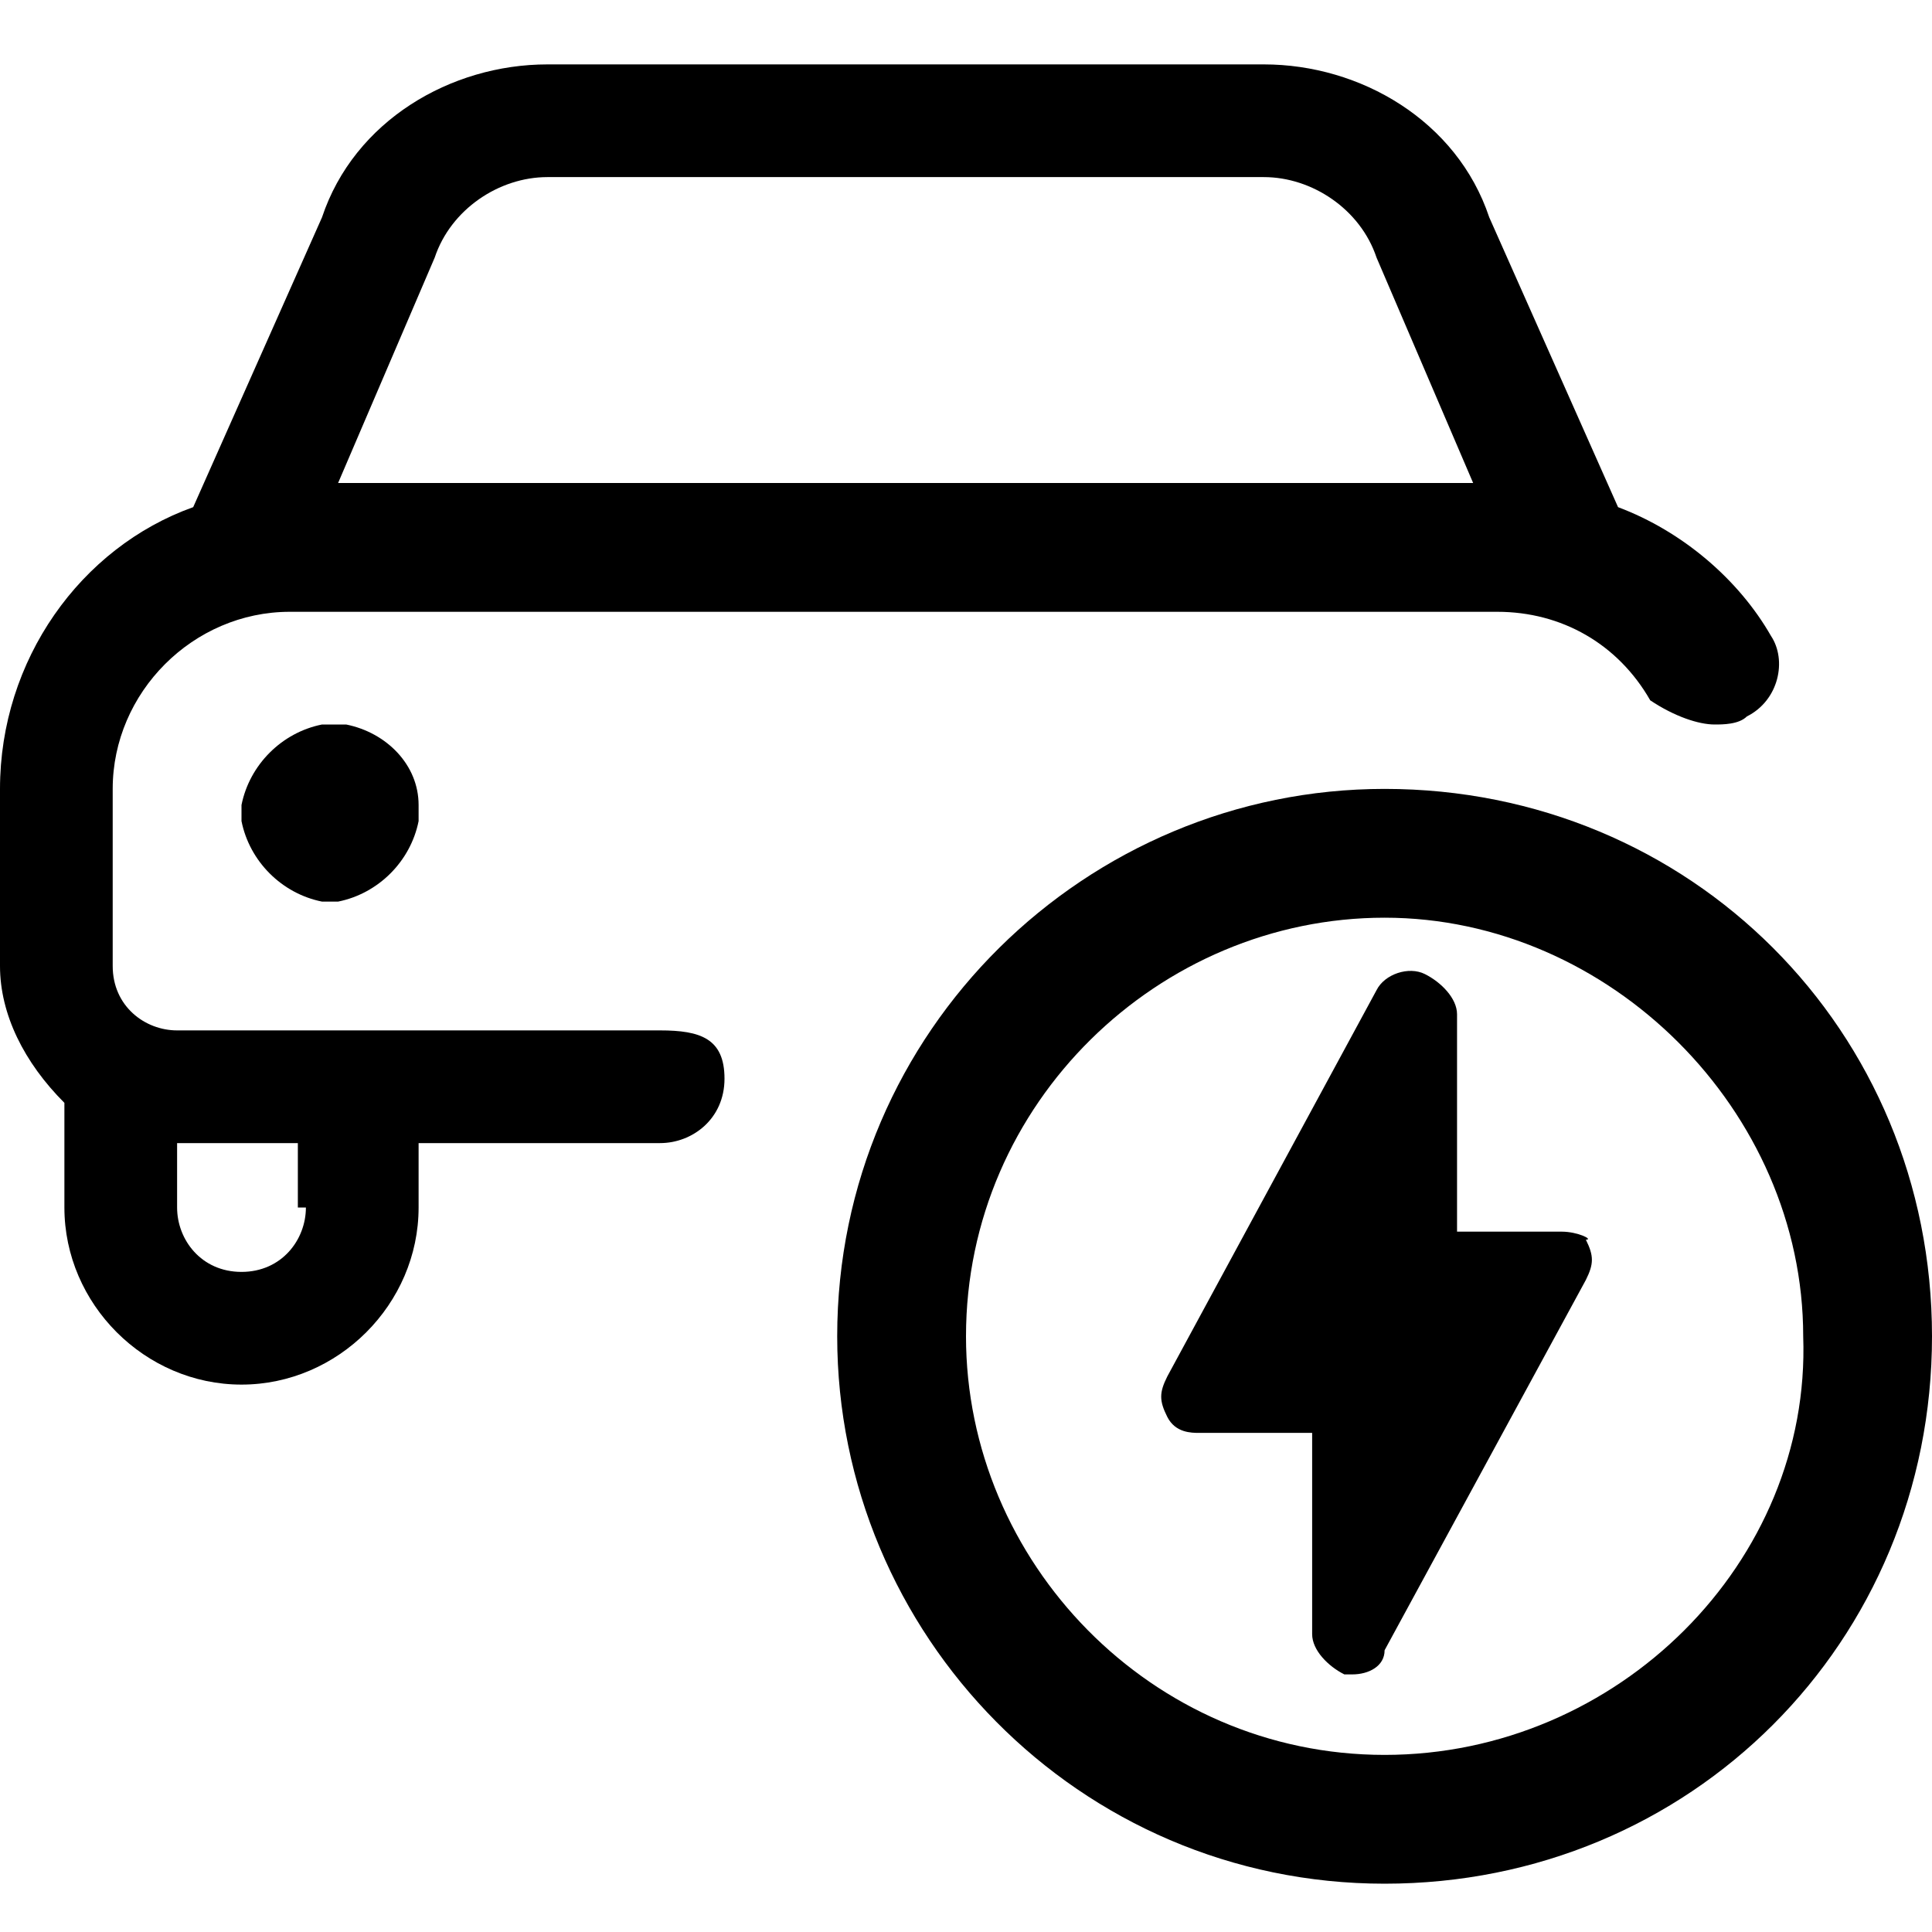
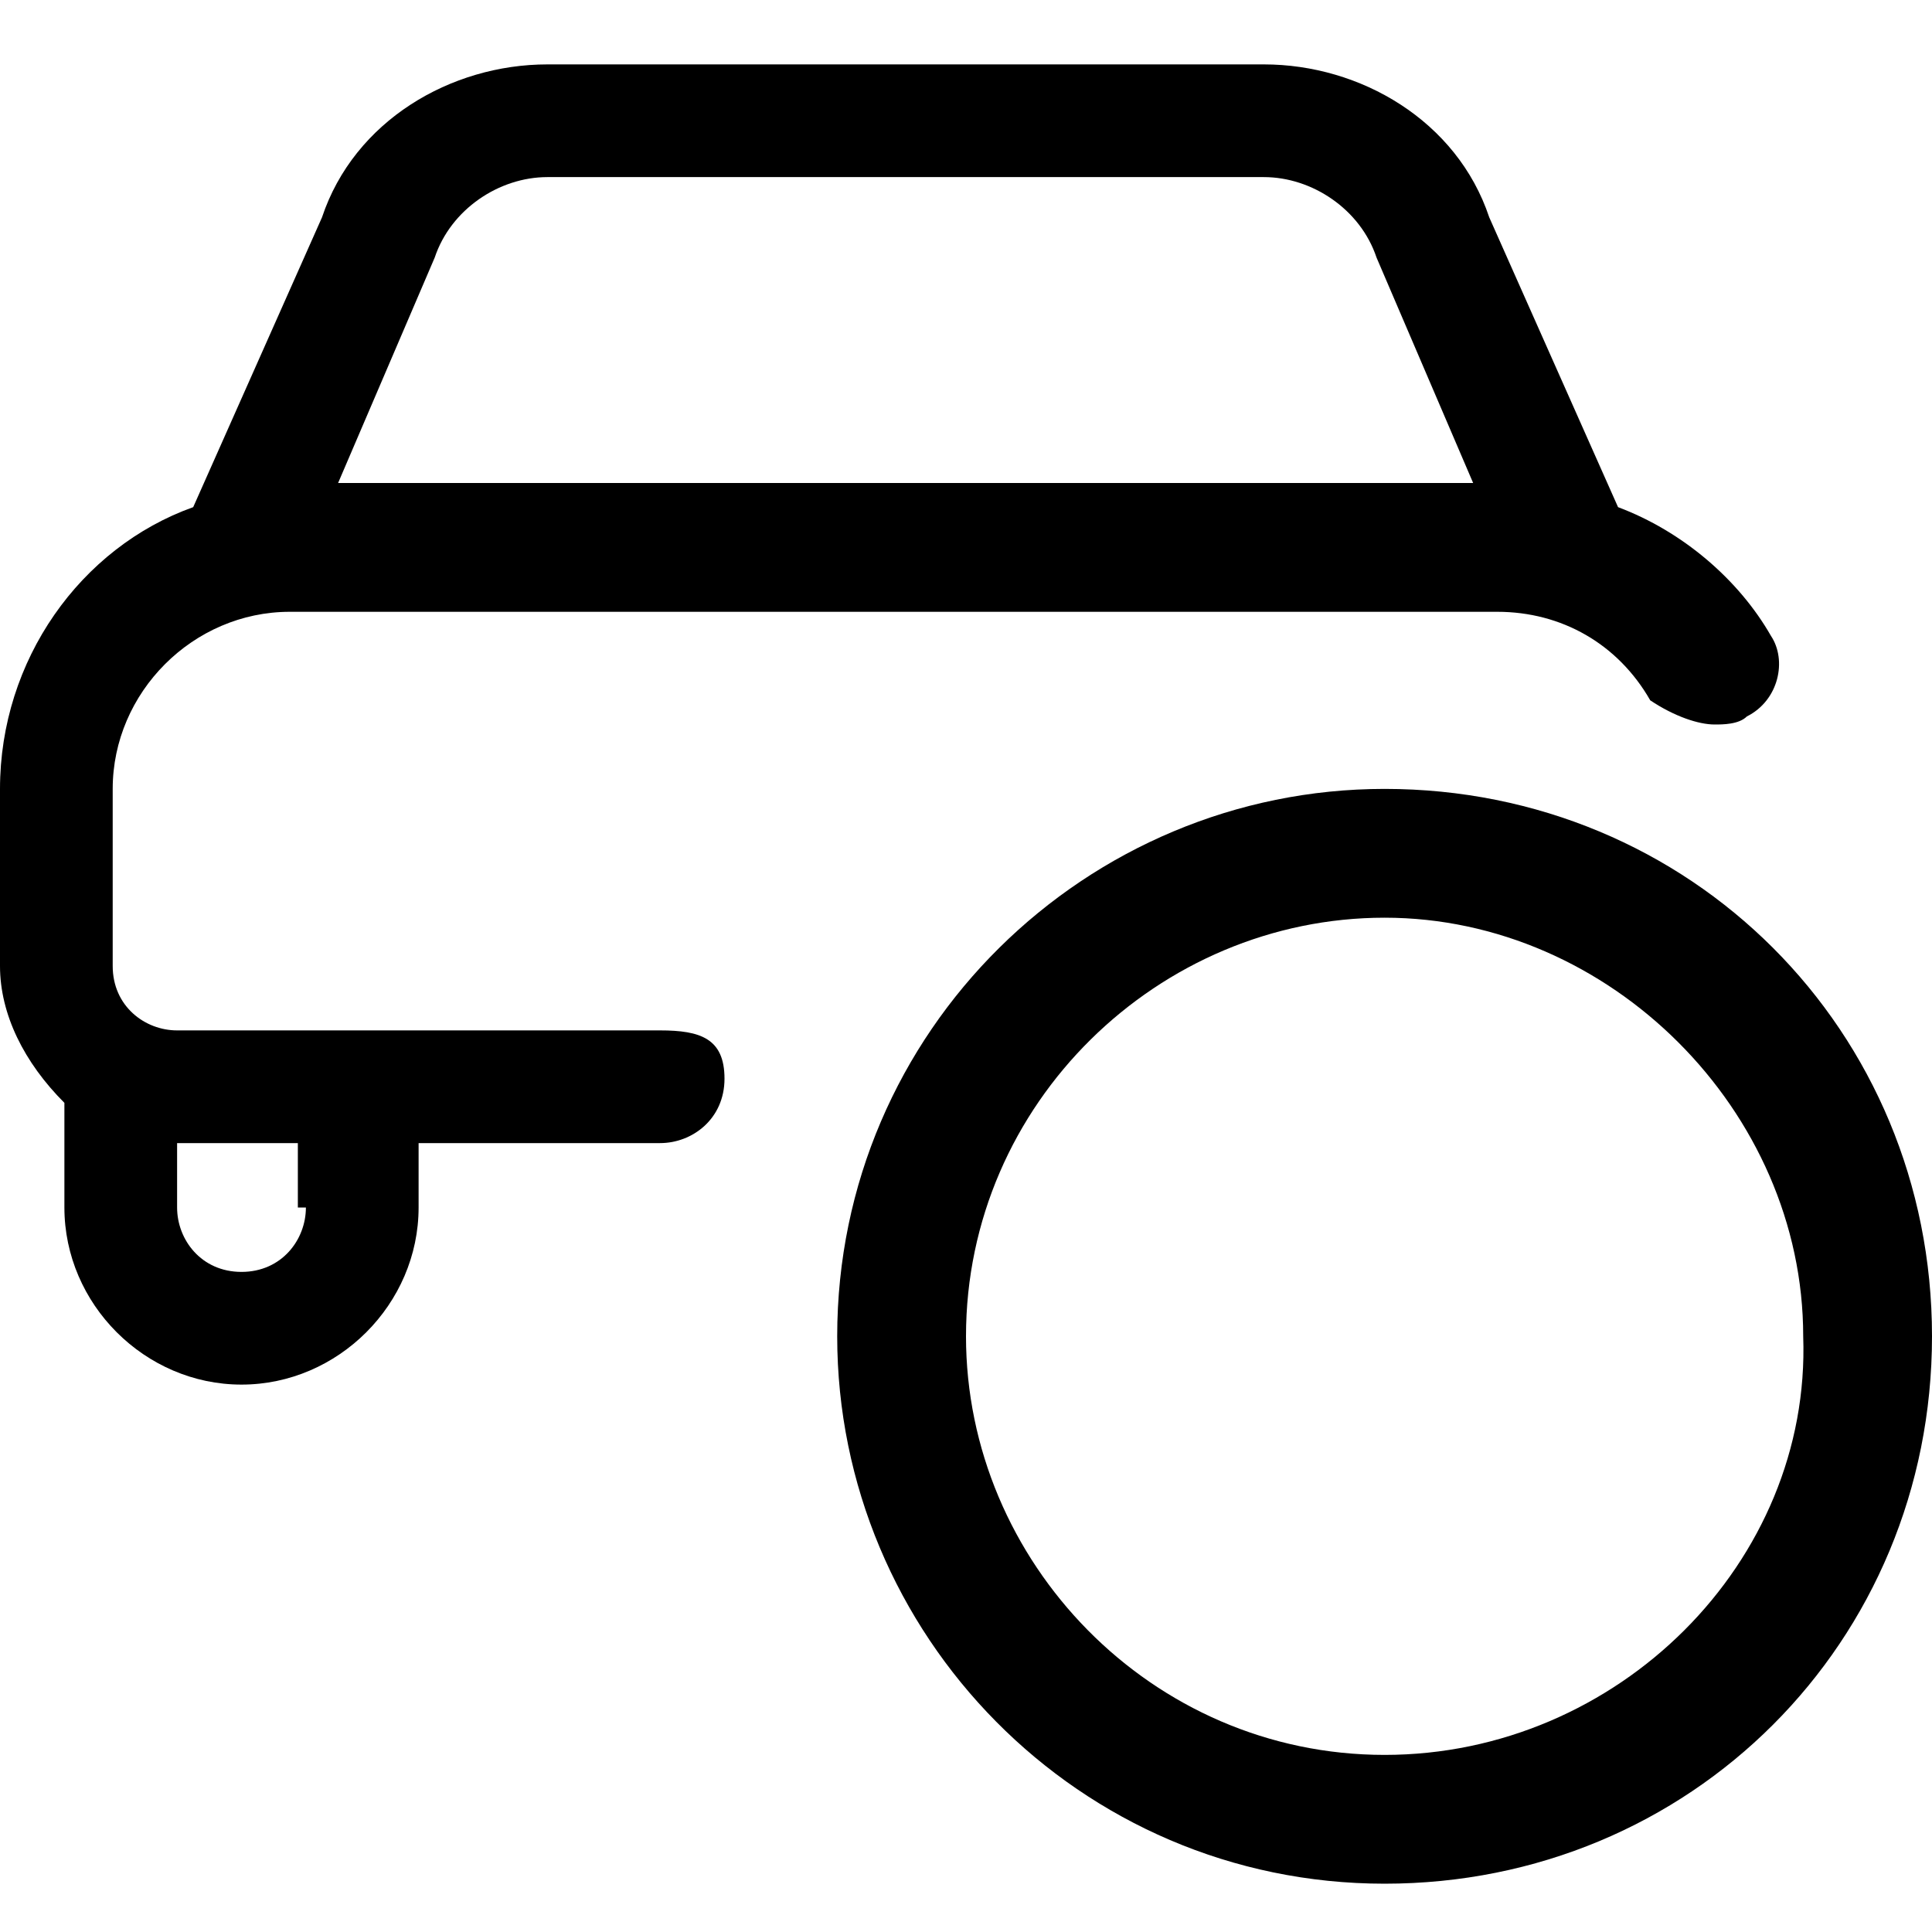
<svg xmlns="http://www.w3.org/2000/svg" version="1.1" x="0px" y="0px" viewBox="0 0 24 24" style="enable-background:new 0 0 24 24;" xml:space="preserve">
  <title>car-actions-check-1</title>
  <g>
-     <path d="M4.3,9c0,0-0.1,0-0.1,0C4.1,9,4,9,4,9c-0.5,0.1-0.9,0.5-1,1c0,0,0,0.1,0,0.1s0,0.1,0,0.1c0.1,0.5,0.5,0.9,1,1   c0,0,0.1,0,0.1,0c0,0,0.1,0,0.1,0c0.5-0.1,0.9-0.5,1-1c0,0,0-0.1,0-0.1c0,0,0-0.1,0-0.1C5.2,9.5,4.8,9.1,4.3,9z" />
    <path d="M8.2,12.8h-6c-0.4,0-0.8-0.3-0.8-0.8V9.8c0-1.2,1-2.2,2.2-2.2h15c0.8,0,1.5,0.4,1.9,1.1C20.8,8.9,21.1,9,21.3,9   c0.1,0,0.3,0,0.4-0.1c0.4-0.2,0.5-0.7,0.3-1c-0.4-0.7-1.1-1.3-1.9-1.6l-1.6-3.6c-0.4-1.2-1.6-1.9-2.8-1.9H6.8   C5.6,0.8,4.4,1.5,4,2.7L2.4,6.3C1,6.8,0,8.2,0,9.8V12c0,0.6,0.3,1.2,0.8,1.7V15c0,1.2,1,2.2,2.2,2.2s2.2-1,2.2-2.2v-0.8h3   c0.4,0,0.8-0.3,0.8-0.8S8.7,12.8,8.2,12.8z M5.4,3.2c0.2-0.6,0.8-1,1.4-1h8.9c0.6,0,1.2,0.4,1.4,1L18.3,6H4.2L5.4,3.2z M3.8,15   c0,0.4-0.3,0.8-0.8,0.8S2.2,15.4,2.2,15v-0.8h1.5V15z" />
    <path d="M17.2,9.8c-3.7,0-6.8,3-6.8,6.8c0,3.7,3,6.8,6.8,6.8s6.8-3,6.8-6.8C24,12.8,21,9.8,17.2,9.8z M17.2,21.8   c-2.9,0-5.2-2.4-5.2-5.2c0-2.9,2.4-5.2,5.2-5.2s5.2,2.4,5.2,5.2C22.5,19.4,20.1,21.8,17.2,21.8z" />
-     <path d="M19.4,15.3h-1.3l0-2.7c0-0.2-0.2-0.4-0.4-0.5c-0.2-0.1-0.5,0-0.6,0.2l-2.6,4.8c-0.1,0.2-0.1,0.3,0,0.5   c0.1,0.2,0.3,0.2,0.4,0.2h1.4v2.5c0,0.2,0.2,0.4,0.4,0.5c0,0,0.1,0,0.1,0c0.2,0,0.4-0.1,0.4-0.3l2.5-4.6c0.1-0.2,0.1-0.3,0-0.5   C19.8,15.4,19.6,15.3,19.4,15.3z" />
  </g>
</svg>